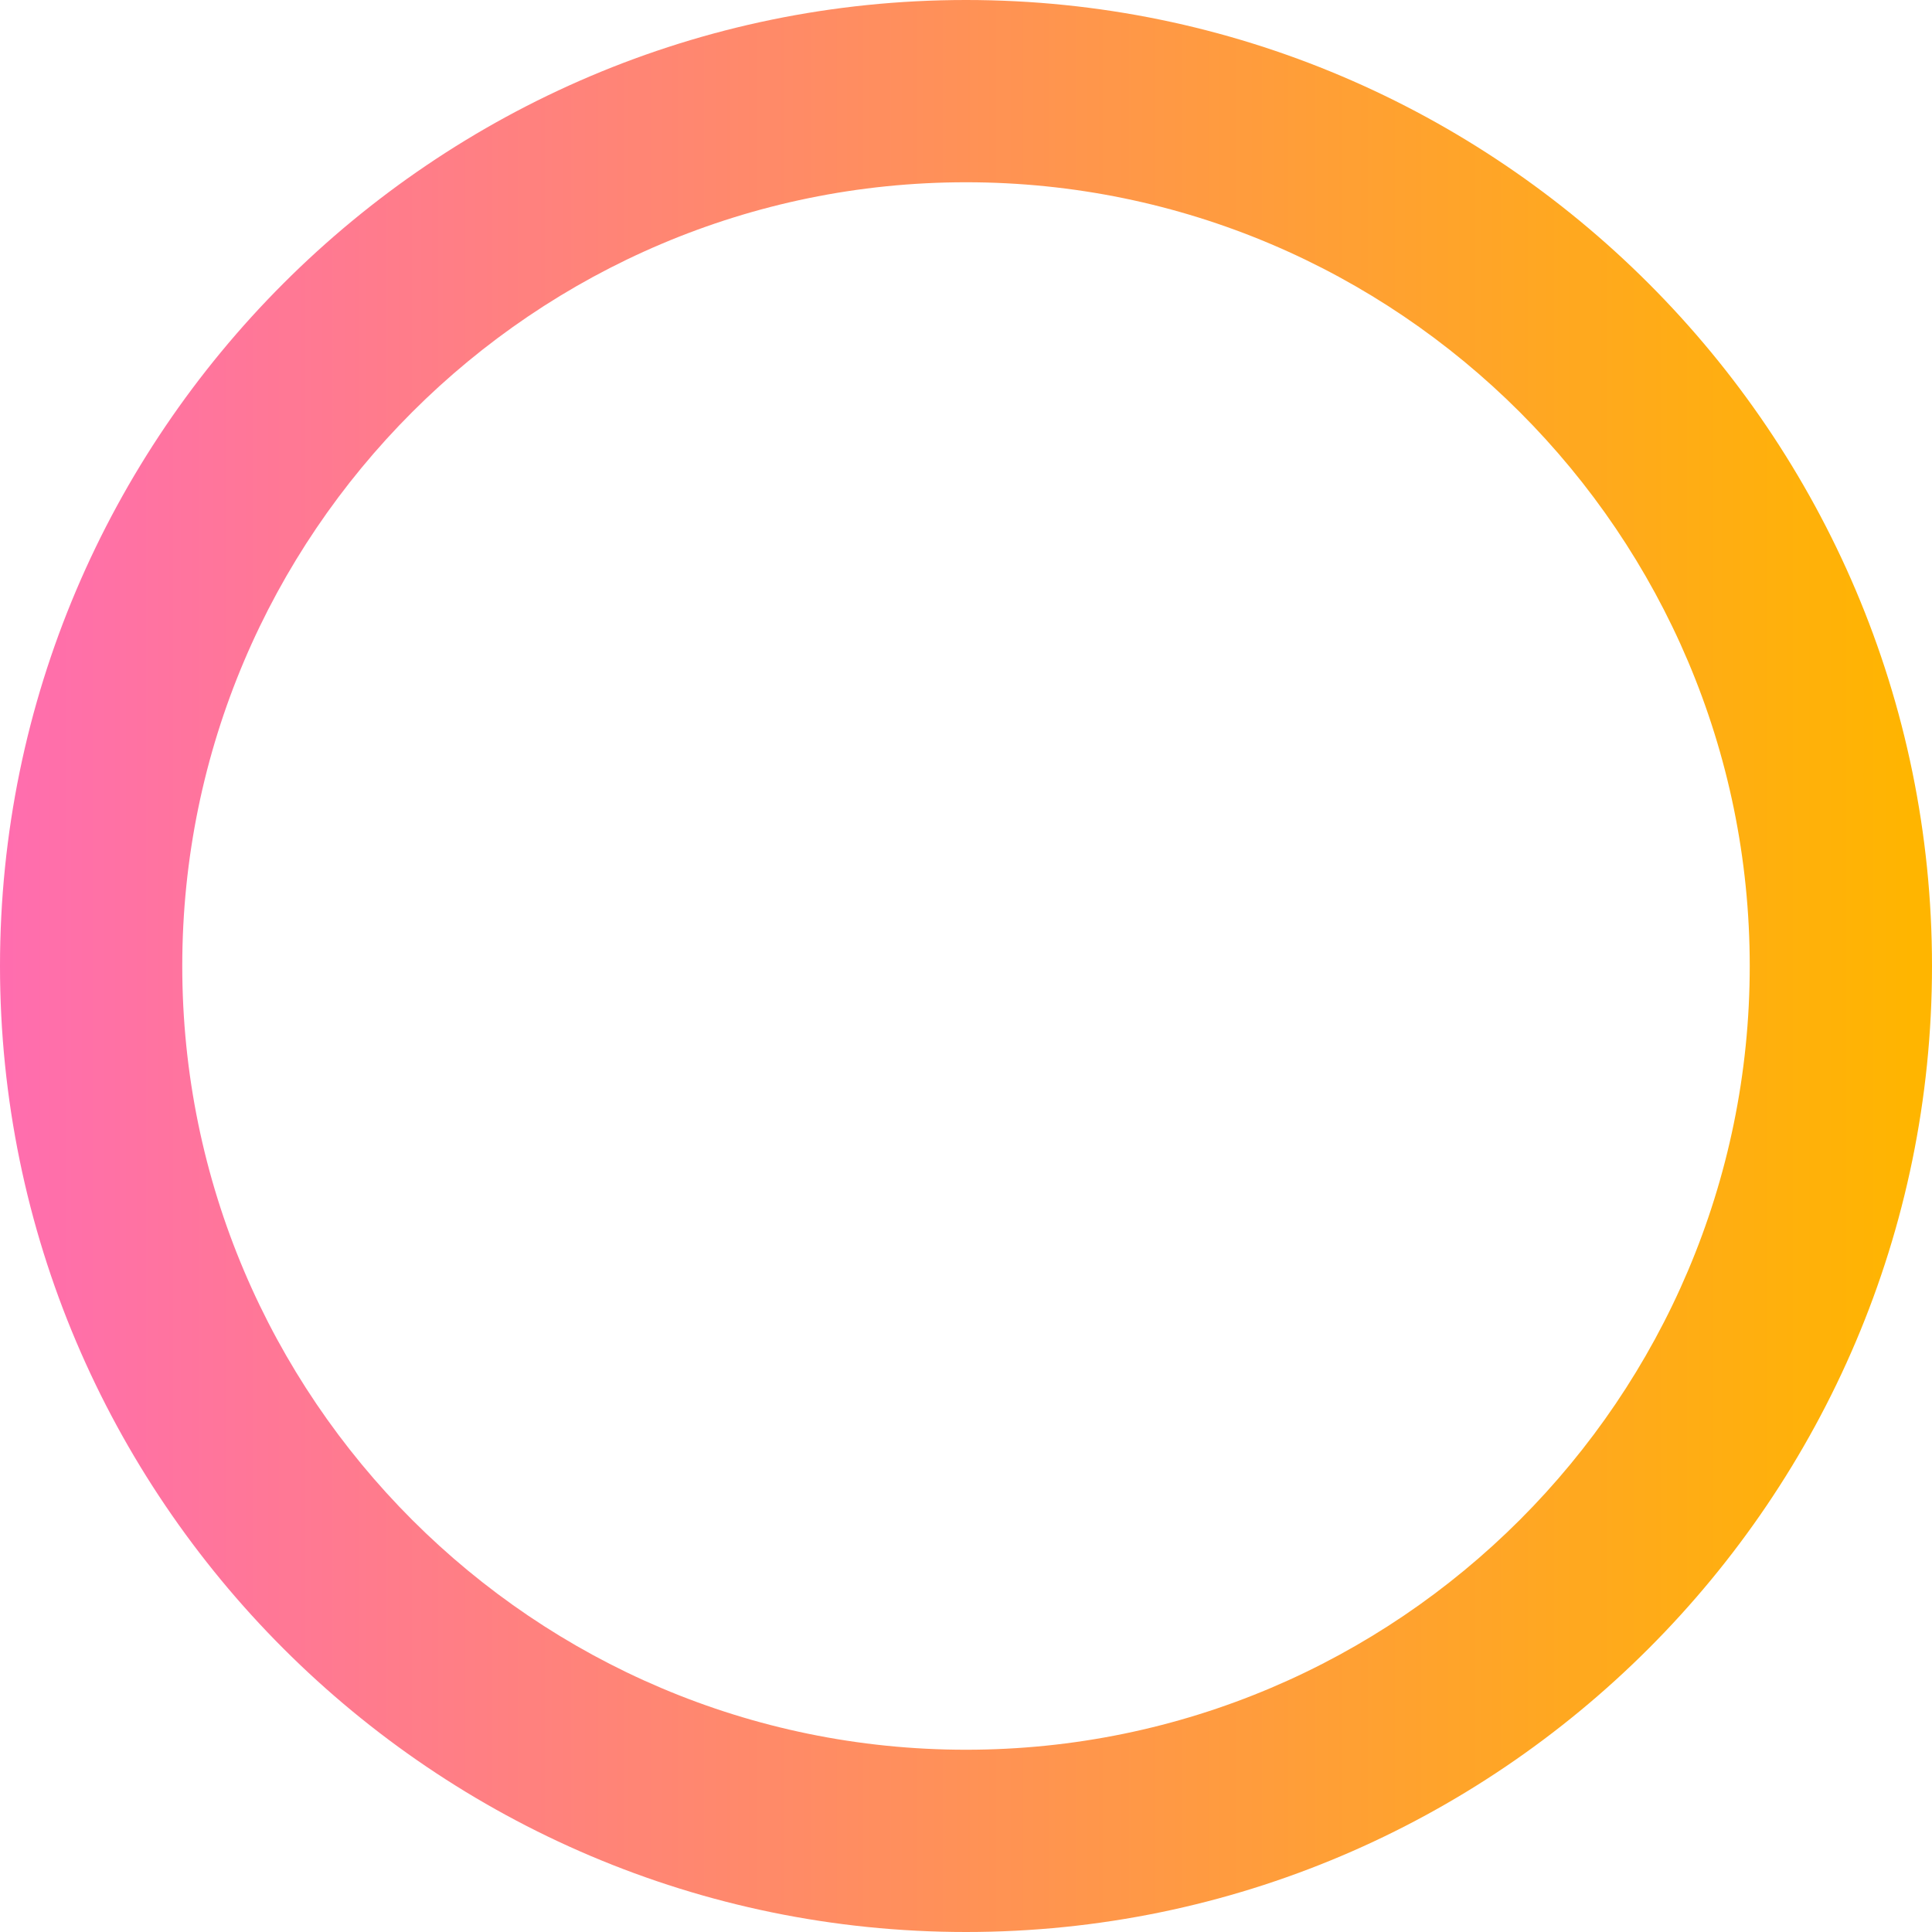
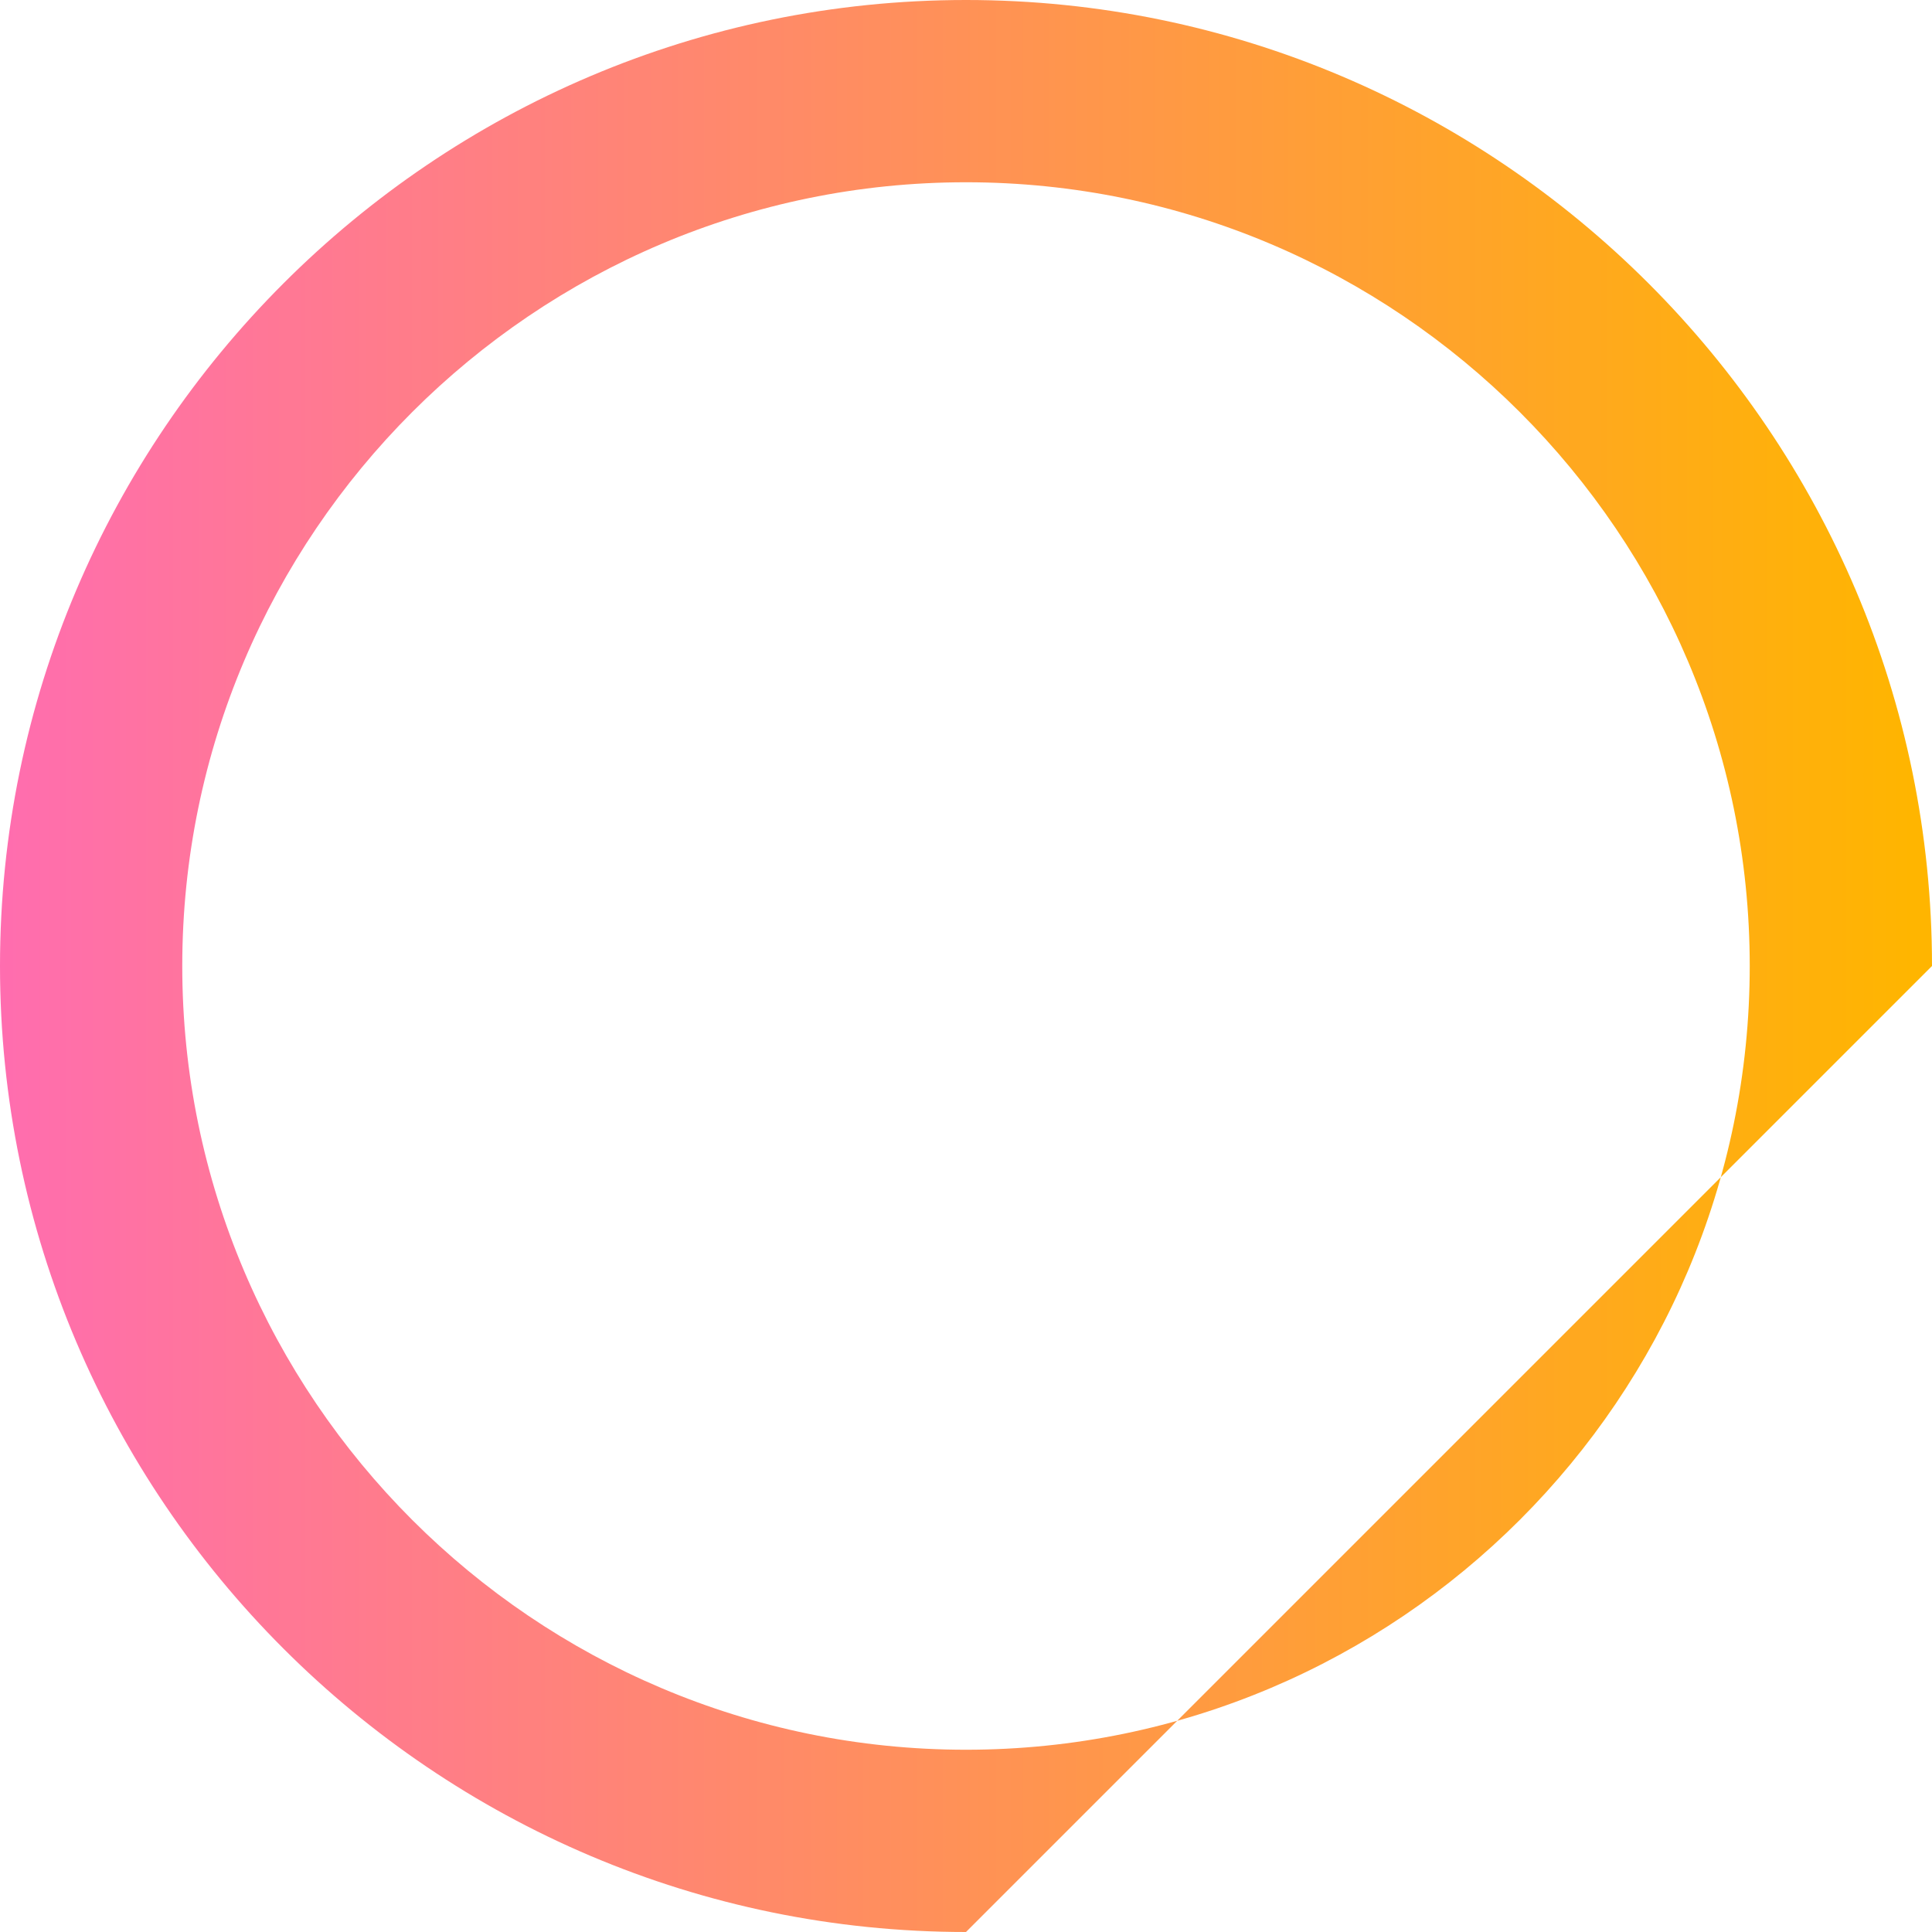
<svg xmlns="http://www.w3.org/2000/svg" xmlns:xlink="http://www.w3.org/1999/xlink" height="106.0" preserveAspectRatio="xMidYMid meet" version="1.0" viewBox="0.0 0.0 106.0 106.0" width="106.0" zoomAndPan="magnify">
  <g>
    <linearGradient gradientUnits="userSpaceOnUse" id="a" x1="0" x2="106.01" xlink:actuate="onLoad" xlink:show="other" xlink:type="simple" y1="53.005" y2="53.005">
      <stop offset="0" stop-color="#ff6daf" />
      <stop offset=".99" stop-color="#ffb500" />
    </linearGradient>
-     <path d="M53,106C23.8,106,0,82.2,0,53S23.8,0,53,0c29.2,0,53,23.8,53,53S82.2,106,53,106z M53,10 c-23.7,0-43,19.3-43,43s19.3,43,43,43s43-19.3,43-43S76.7,10,53,10z" fill="url(#a)" />
+     <path d="M53,106C23.8,106,0,82.2,0,53S23.8,0,53,0c29.2,0,53,23.8,53,53z M53,10 c-23.7,0-43,19.3-43,43s19.3,43,43,43s43-19.3,43-43S76.7,10,53,10z" fill="url(#a)" />
  </g>
</svg>